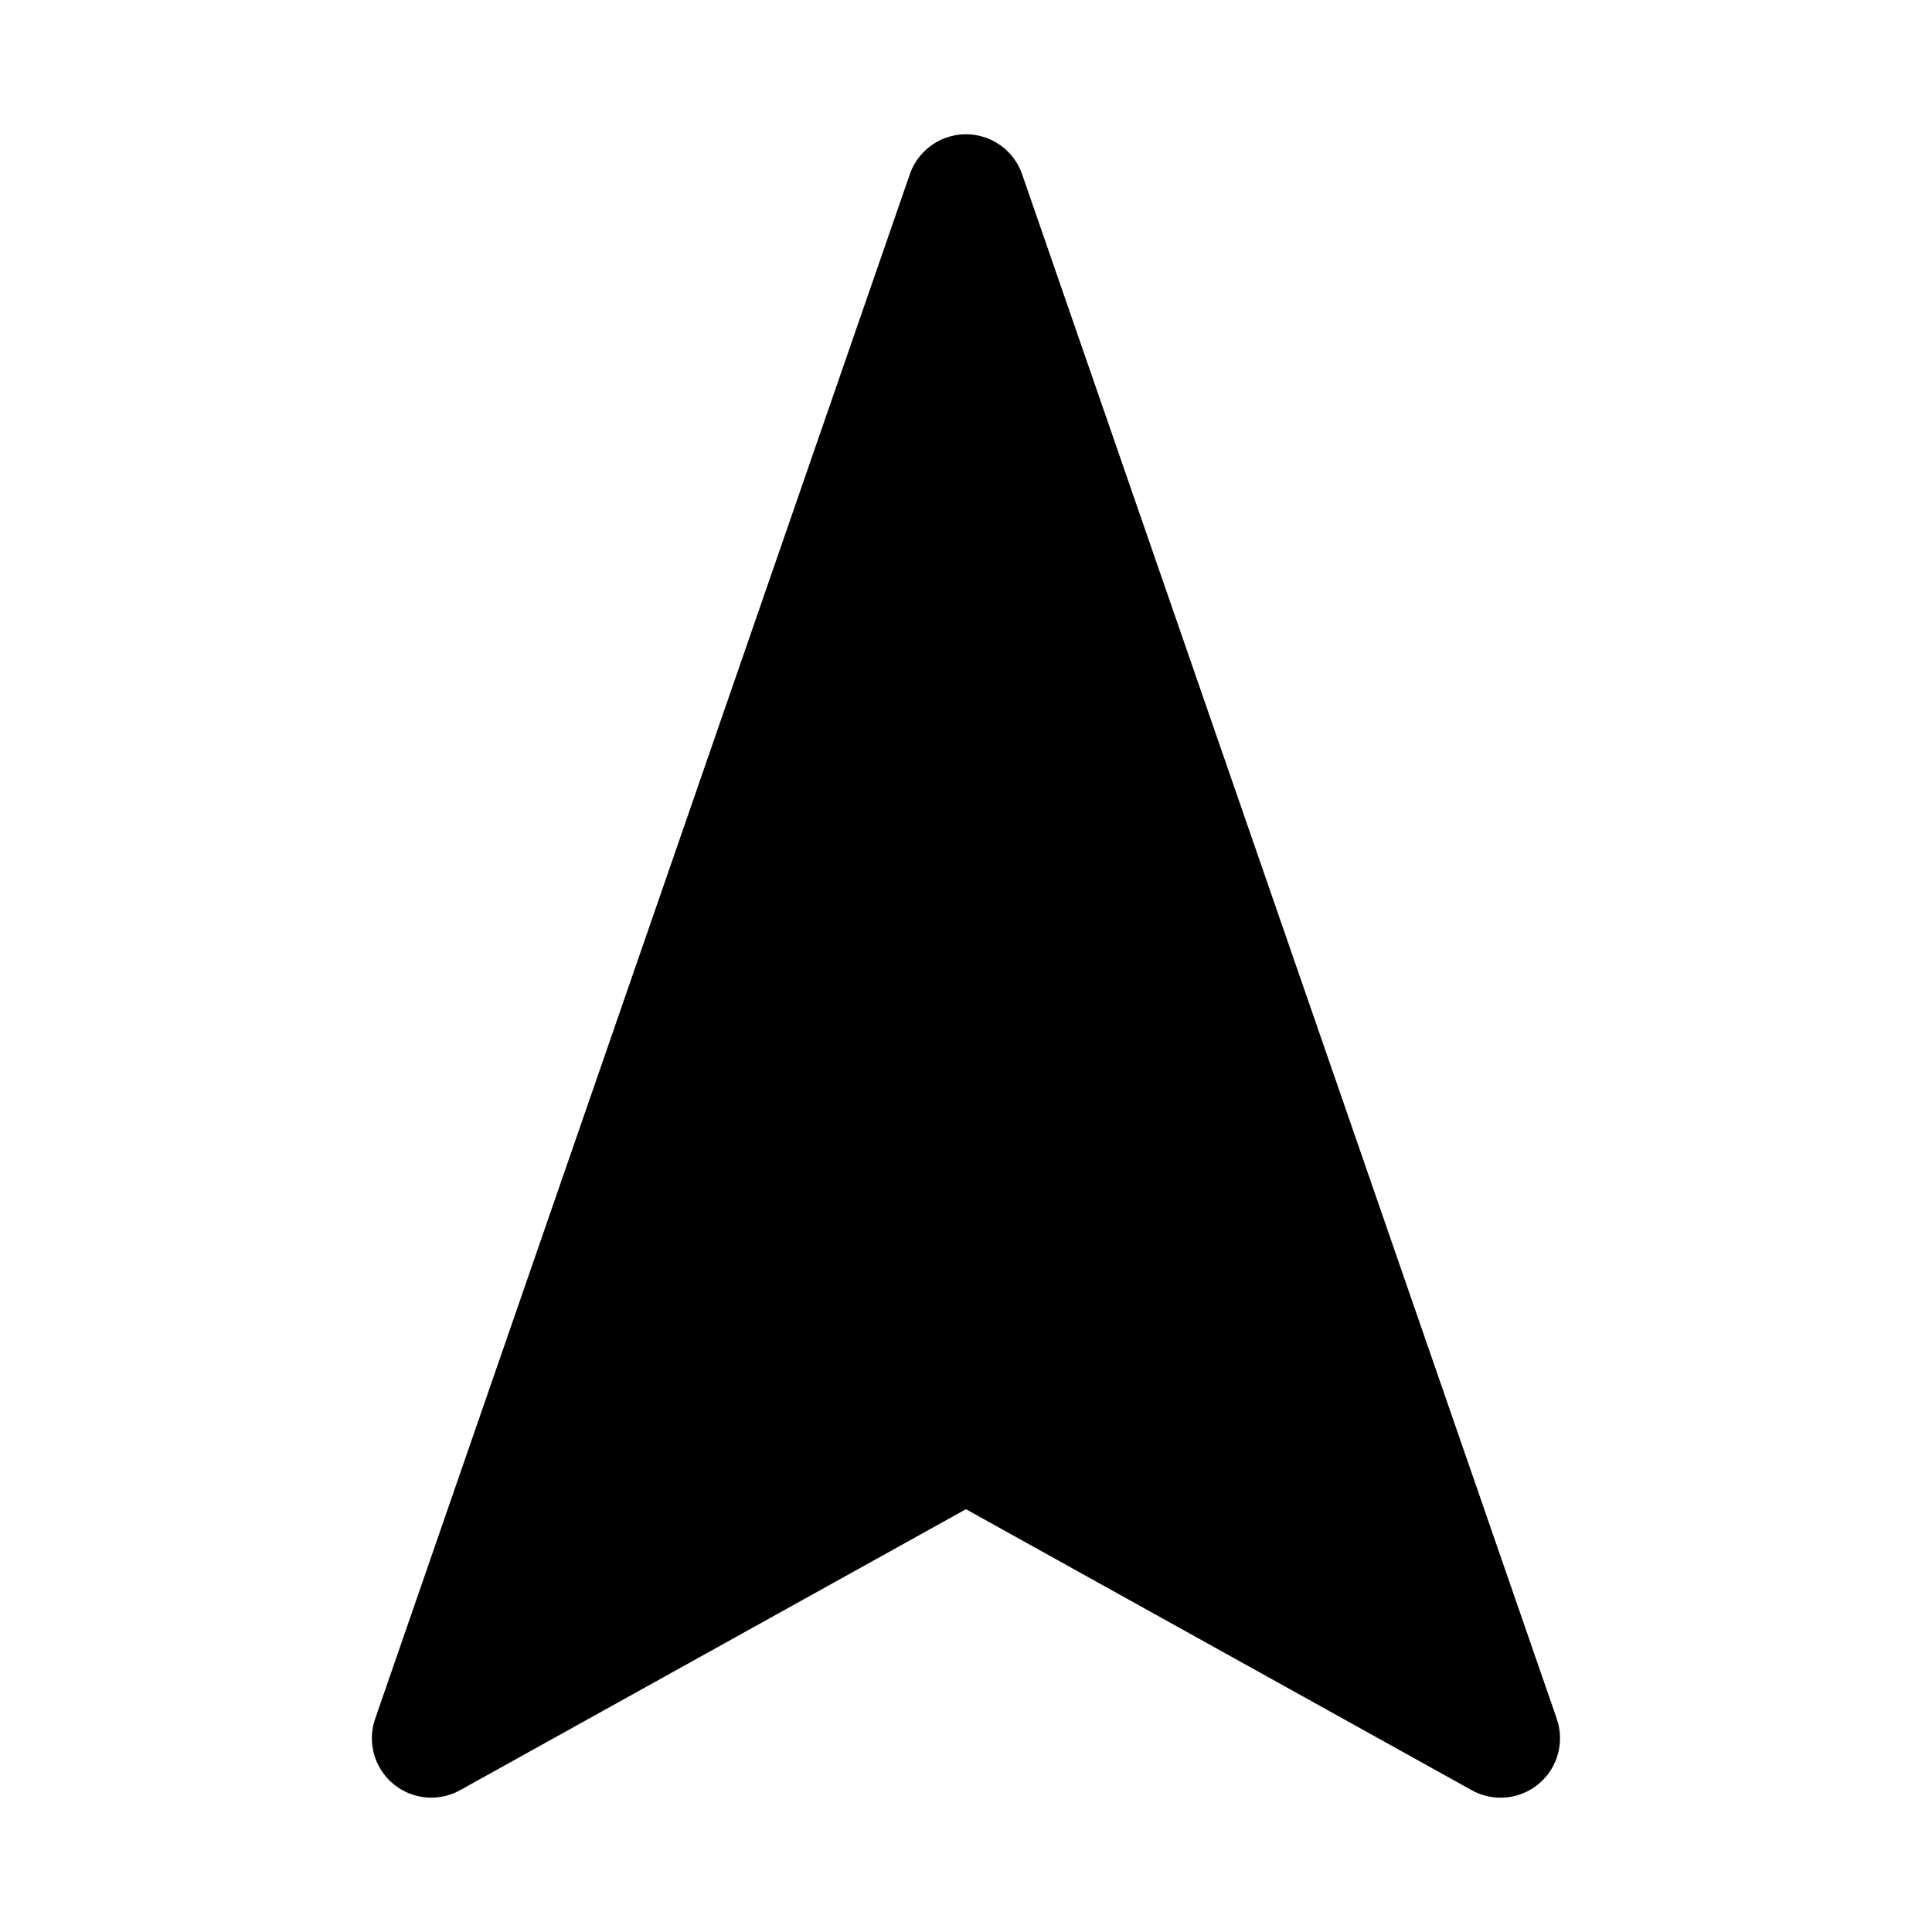
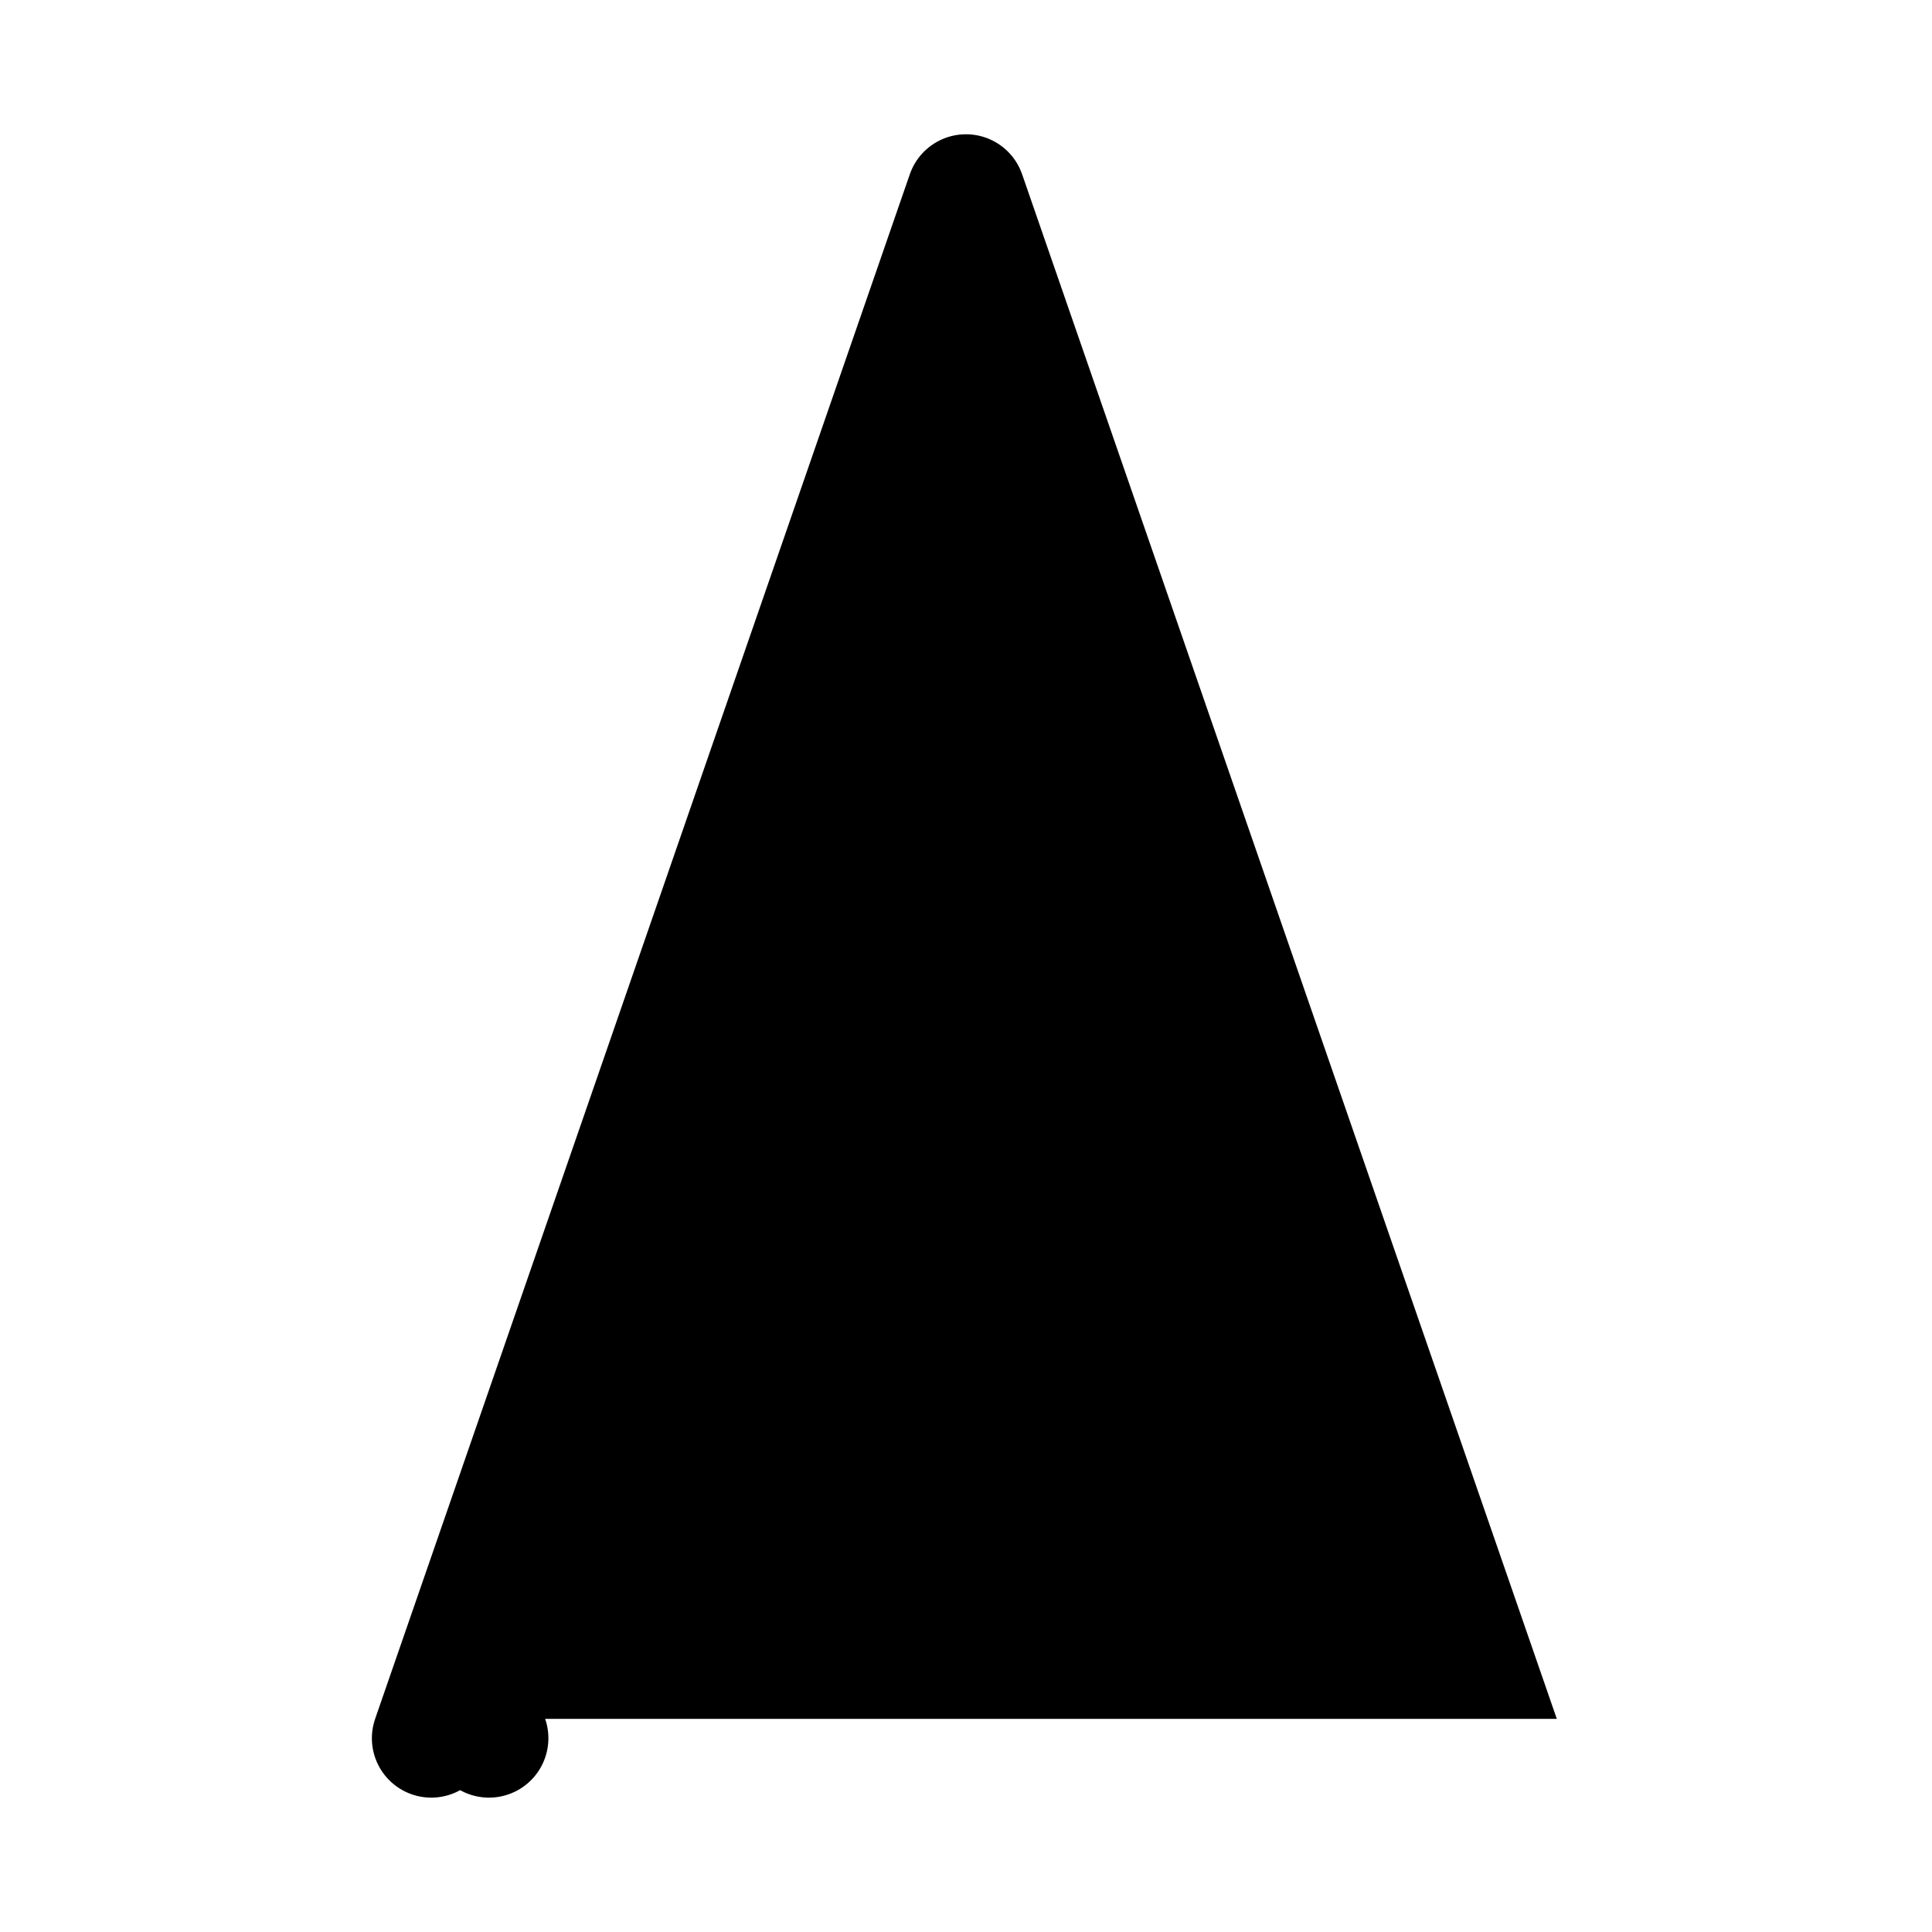
<svg xmlns="http://www.w3.org/2000/svg" fill="#000000" width="800px" height="800px" version="1.1" viewBox="144 144 512 512">
-   <path d="m556.57 599.52-141.7-409.34-0.004-0.004c-1.434-4.148-4.539-7.512-8.562-9.273-4.027-1.758-8.602-1.758-12.625 0-4.023 1.762-7.129 5.125-8.566 9.273l-141.7 409.34v0.004c-1.395 4.039-1.086 8.473 0.855 12.277 1.941 3.809 5.344 6.664 9.434 7.91 4.086 1.246 8.504 0.781 12.238-1.297l134.05-74.453 134.04 74.469c3.734 2.078 8.152 2.543 12.242 1.297 4.086-1.246 7.488-4.102 9.43-7.91 1.941-3.805 2.25-8.238 0.859-12.277z" />
+   <path d="m556.57 599.52-141.7-409.34-0.004-0.004c-1.434-4.148-4.539-7.512-8.562-9.273-4.027-1.758-8.602-1.758-12.625 0-4.023 1.762-7.129 5.125-8.566 9.273l-141.7 409.34v0.004c-1.395 4.039-1.086 8.473 0.855 12.277 1.941 3.809 5.344 6.664 9.434 7.91 4.086 1.246 8.504 0.781 12.238-1.297c3.734 2.078 8.152 2.543 12.242 1.297 4.086-1.246 7.488-4.102 9.43-7.91 1.941-3.805 2.25-8.238 0.859-12.277z" />
</svg>